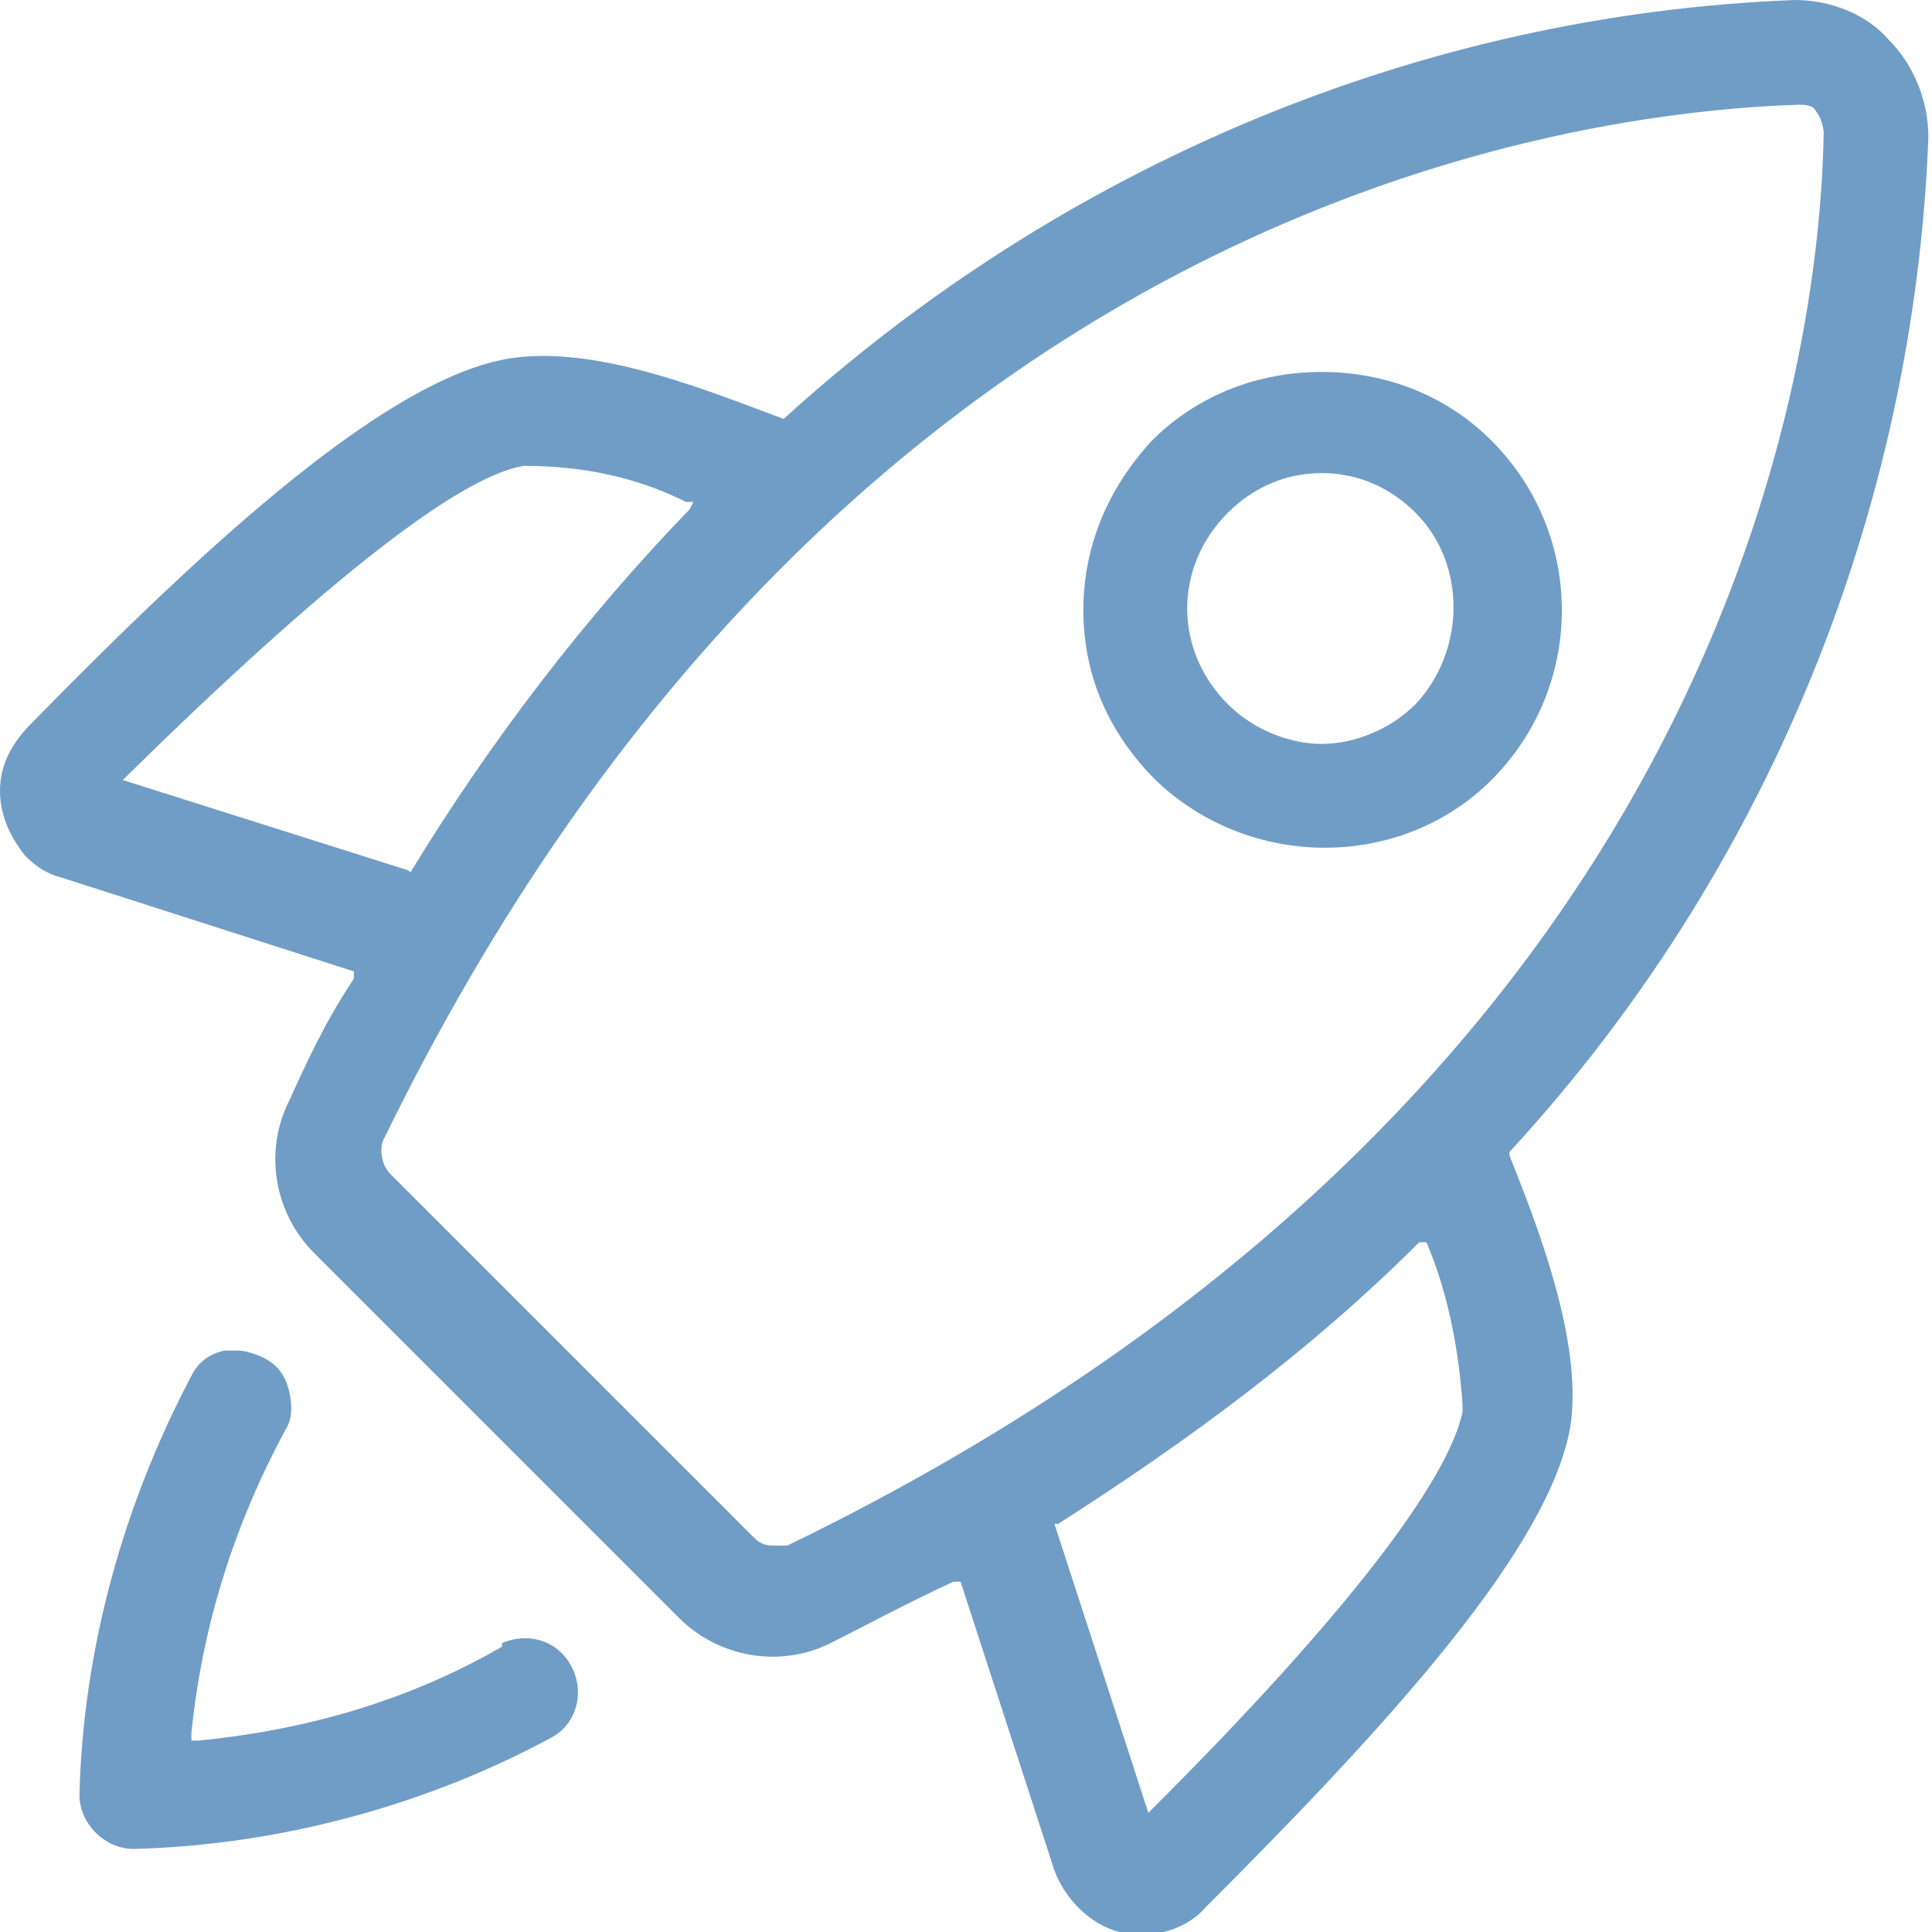
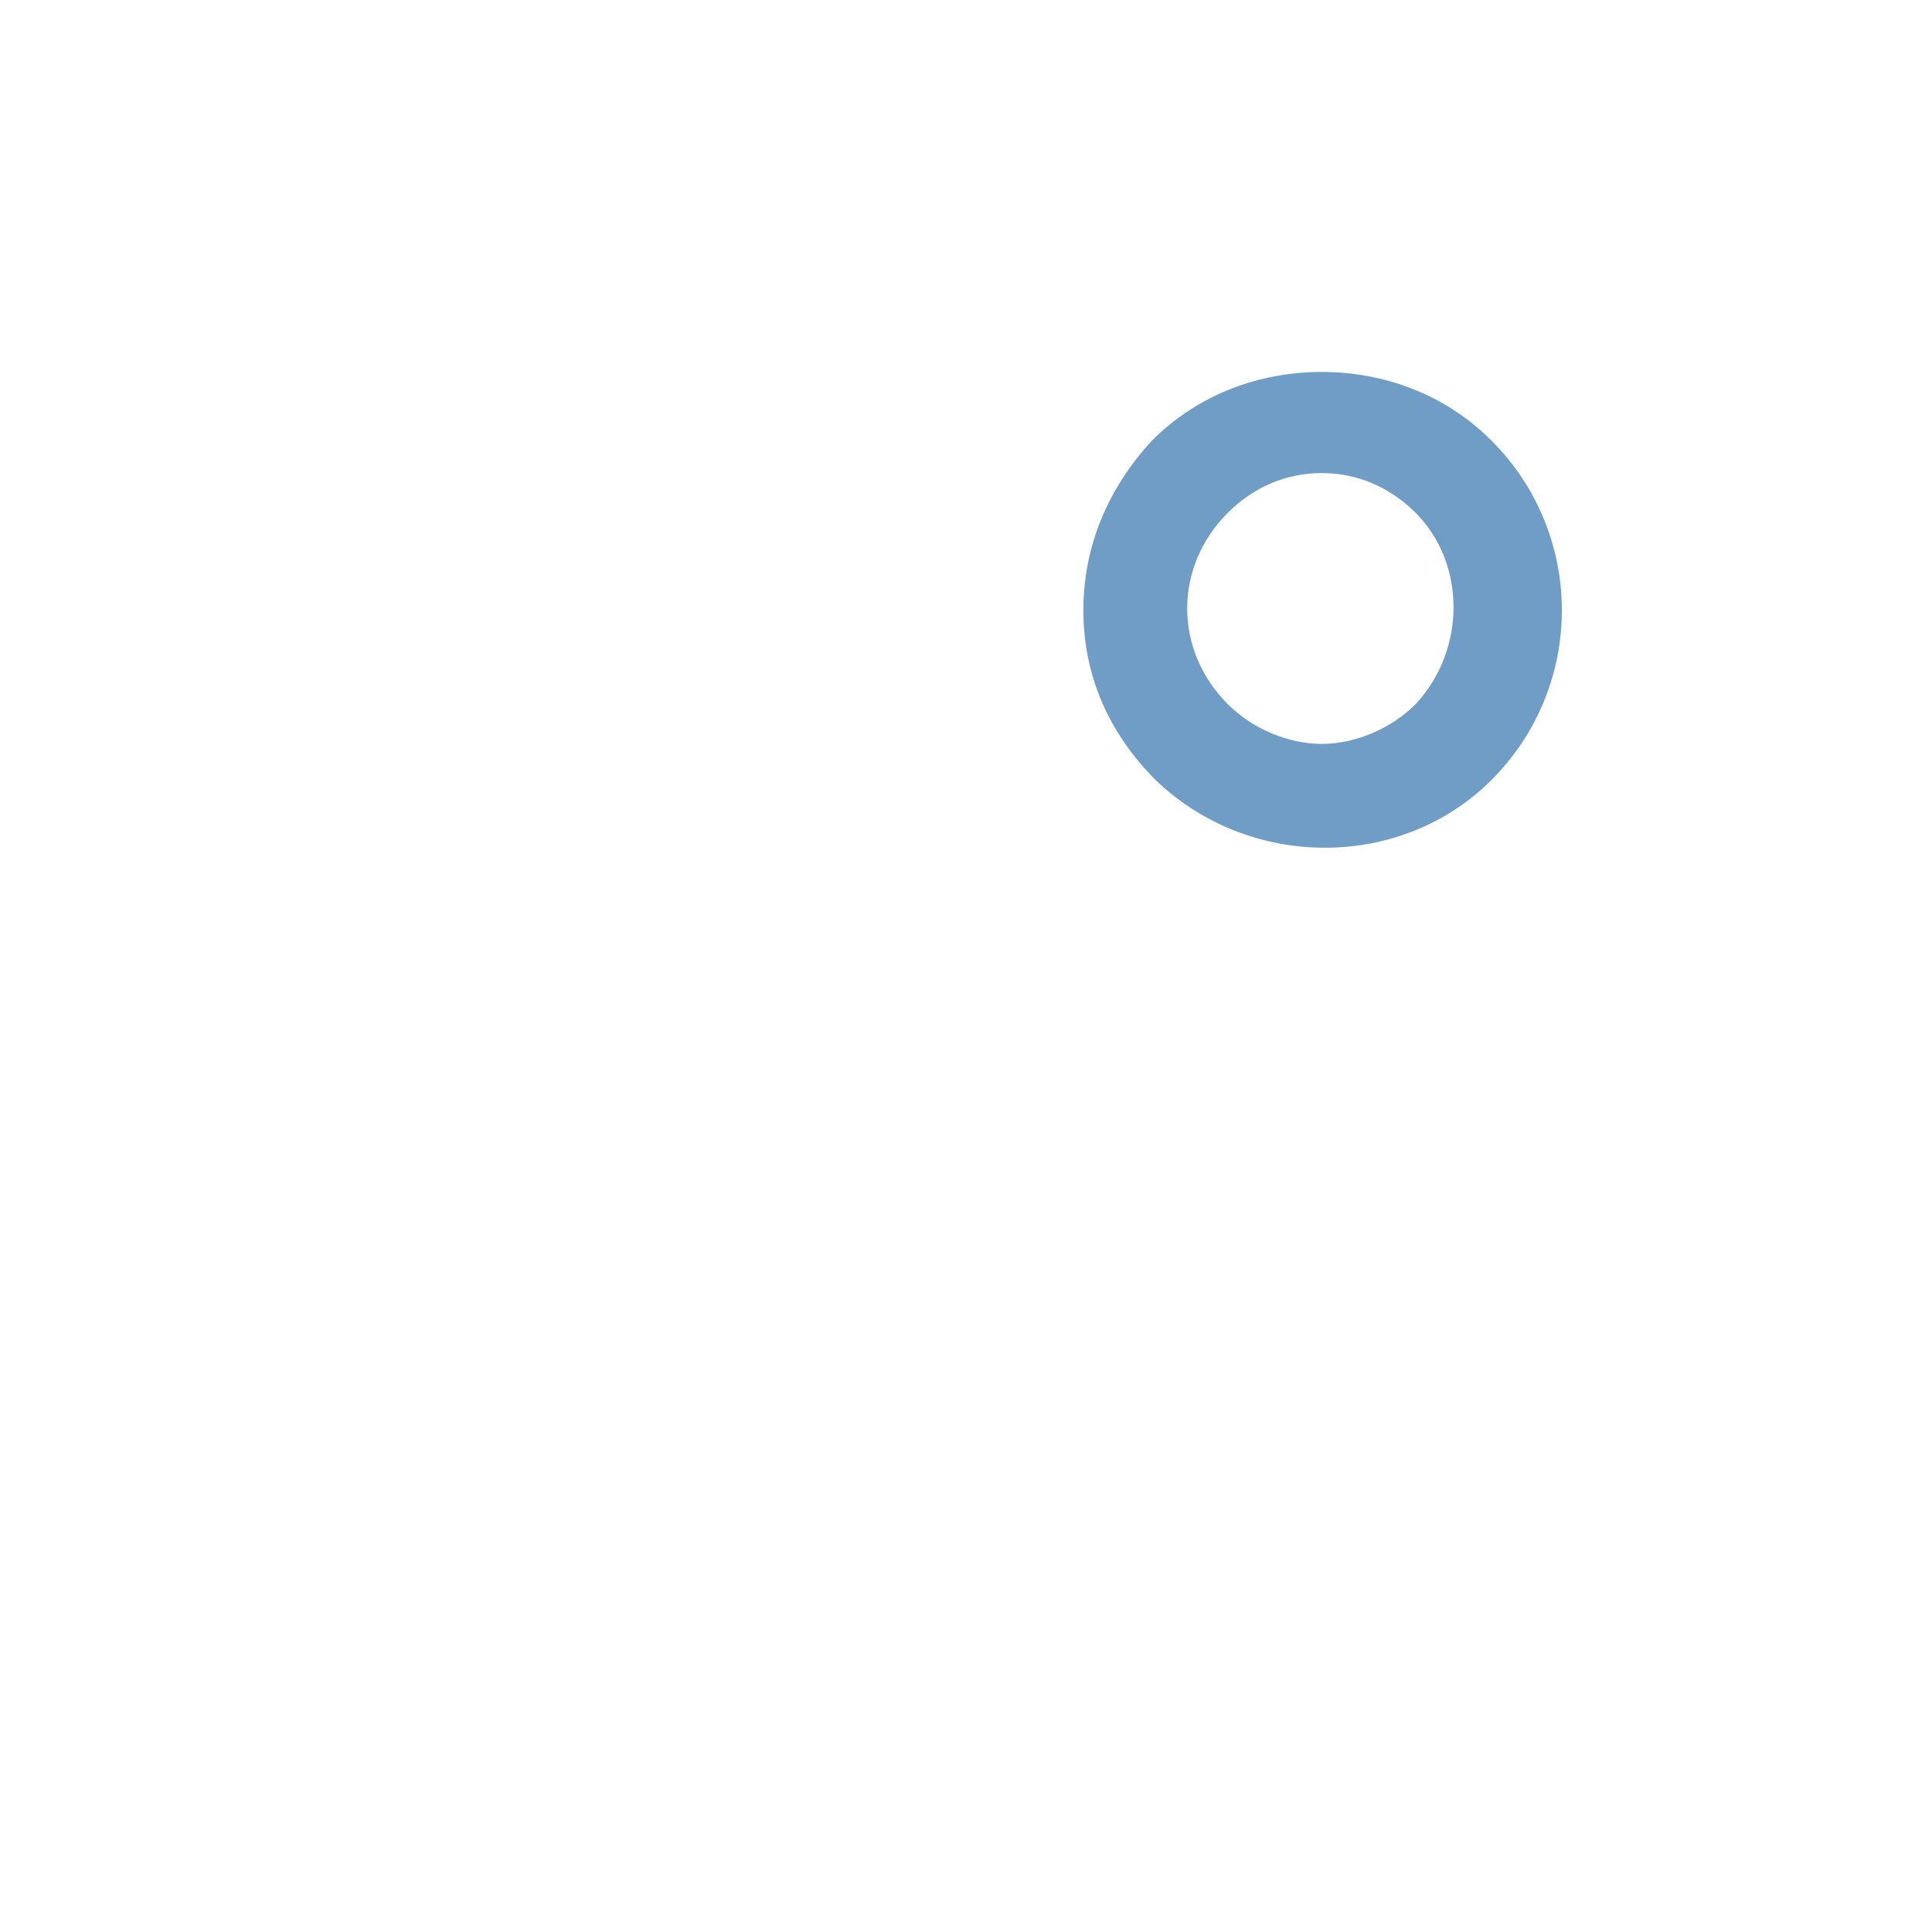
<svg xmlns="http://www.w3.org/2000/svg" width="53.5" height="53.5" viewBox="0 0 53.5 53.5">
-   <path fill="#709dc6" d="M13.9,45.6h0c-2.6,1.5-5.4,2.3-8.4,2.6h-.2s0-.2,0-.2c.3-3,1.2-5.8,2.6-8.4.2-.3.2-.7.1-1.1-.1-.4-.3-.7-.7-.9-.2-.1-.5-.2-.7-.2s-.3,0-.4,0c-.4.1-.7.3-.9.7-1.9,3.6-3,7.6-3.1,11.6,0,.8.7,1.5,1.5,1.5,4-.1,8.1-1.2,11.6-3.1.7-.4.9-1.3.5-2-.4-.7-1.2-.9-1.9-.6Z" />
-   <path fill="#709dc6" d="M41.8,31.9h0c7.1-7.7,11.2-17.7,11.6-28.1,0-1-.4-2-1.1-2.7C51.7.4,50.7,0,49.7,0c-10.4.4-20.3,4.6-28,11.6h0c0,0,0,0,0,0-1.9-.7-5-2-7.4-1.7-3.4.4-8.5,5.1-13.4,10.1C.3,20.6,0,21.2,0,21.9c0,.7.3,1.3.7,1.8.3.3.6.5,1,.6l8.1,2.6v.2c-.8,1.2-1.3,2.3-1.8,3.4-.7,1.4-.4,3.1.7,4.2l10.1,10.1c1.1,1.1,2.8,1.4,4.2.7,1-.5,2.1-1.1,3.4-1.7h.2c0,0,2.6,8,2.6,8,.3.8,1,1.5,1.8,1.7.8.2,1.8,0,2.4-.7,5-5,9.6-10,10.1-13.4.3-2.3-.9-5.4-1.7-7.4h0ZM3.3,21.7l.2-.2c5.5-5.4,9.2-8.3,11-8.6,1.6,0,3.1.3,4.5,1h.2c0,0-.1.2-.1.2-2.9,3-5.5,6.4-7.7,10h0c0,.1-.1,0-.1,0l-7.9-2.5ZM21.8,42.8h0c-.1,0-.2,0-.3,0-.2,0-.4,0-.6-.2l-10.1-10.1c-.2-.2-.3-.6-.2-.9C23.3,5.5,43.8,3.1,49.8,2.9h0c.2,0,.4,0,.5.2.1.1.2.4.2.6-.1,6-2.5,26.4-28.7,39.1ZM40.5,39.1c-.4,1.9-3.2,5.6-8.5,10.9l-.2.2-2.6-8h.1c3.6-2.3,7-4.8,10-7.8h.2c0-.1,0,0,0,0,.6,1.4.9,3,1,4.5v.2s0,0,0,0Z" />
  <path fill="#709dc6" d="M41.3,12.2c-1.3-1.3-3-1.9-4.7-1.9s-3.4.6-4.7,1.9c-1.2,1.3-1.9,2.9-1.9,4.7,0,1.8.7,3.4,2,4.7,2.6,2.5,6.8,2.5,9.3,0,2.6-2.6,2.6-6.8,0-9.4ZM39.2,19.5h0c-.7.7-1.7,1.1-2.6,1.1s-1.9-.4-2.6-1.1c-1.5-1.5-1.5-3.8,0-5.3.7-.7,1.6-1.1,2.6-1.1s1.9.4,2.6,1.1c1.4,1.4,1.4,3.8,0,5.3Z" />
</svg>